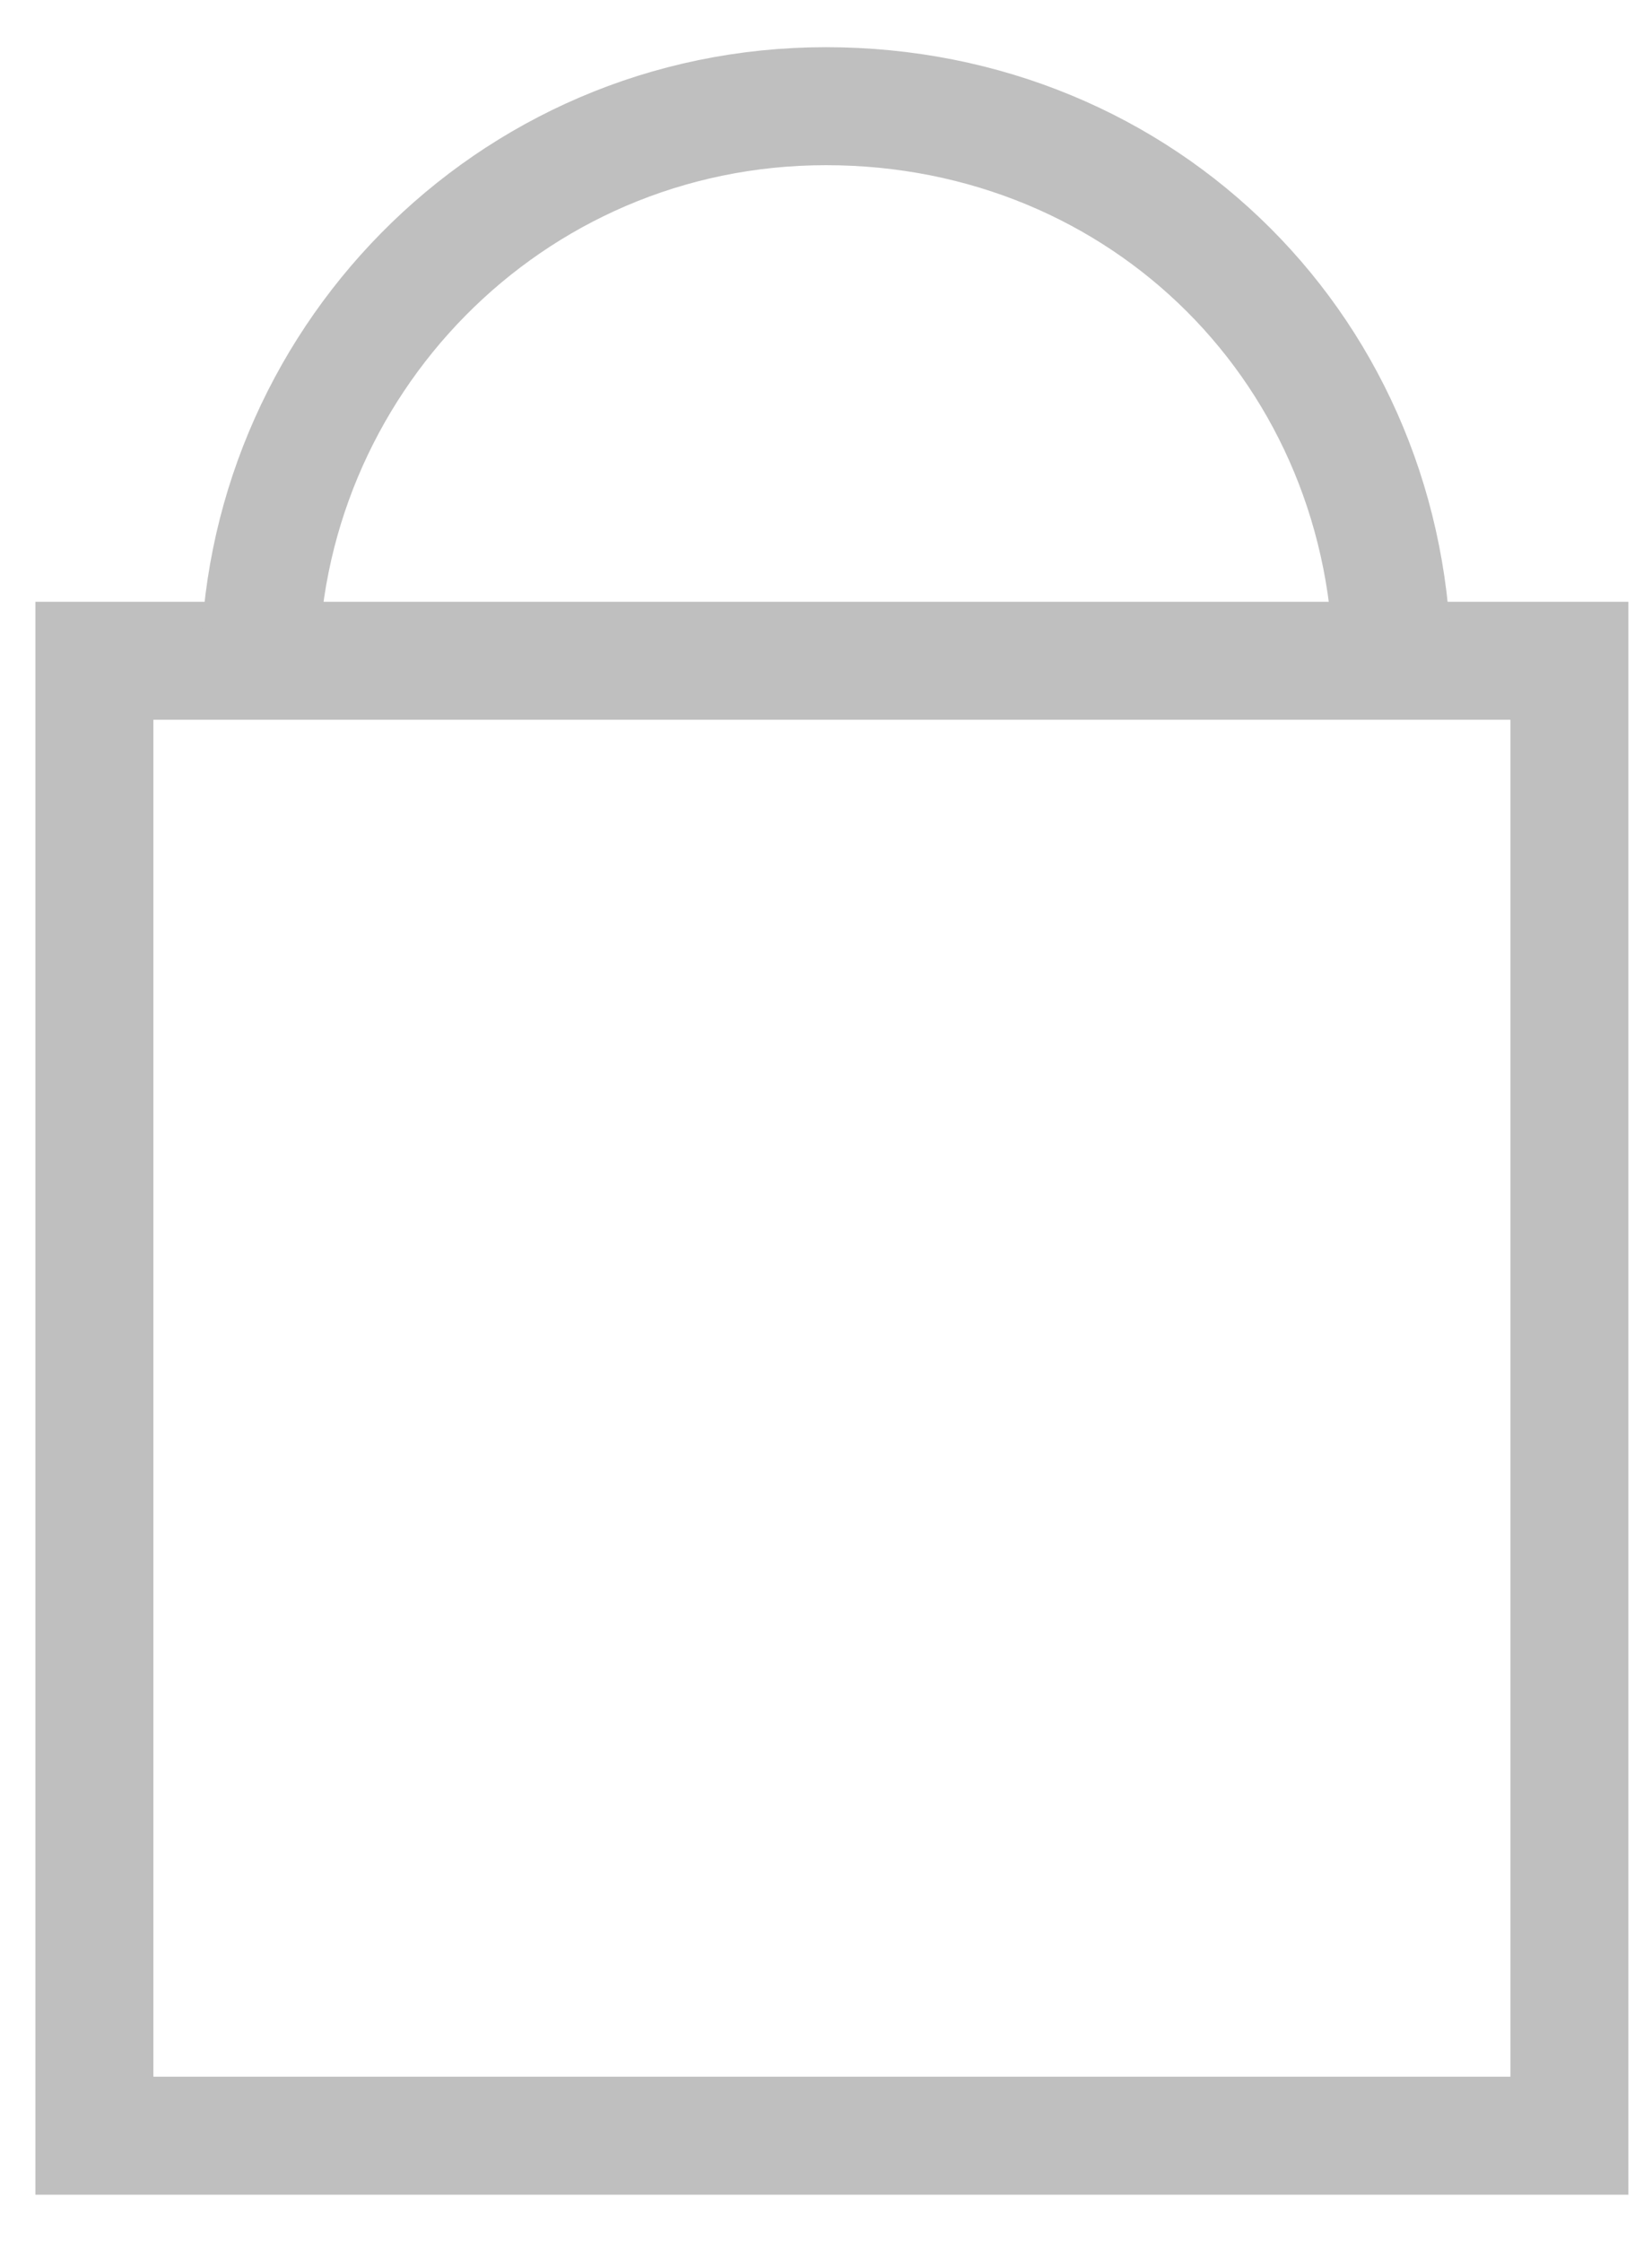
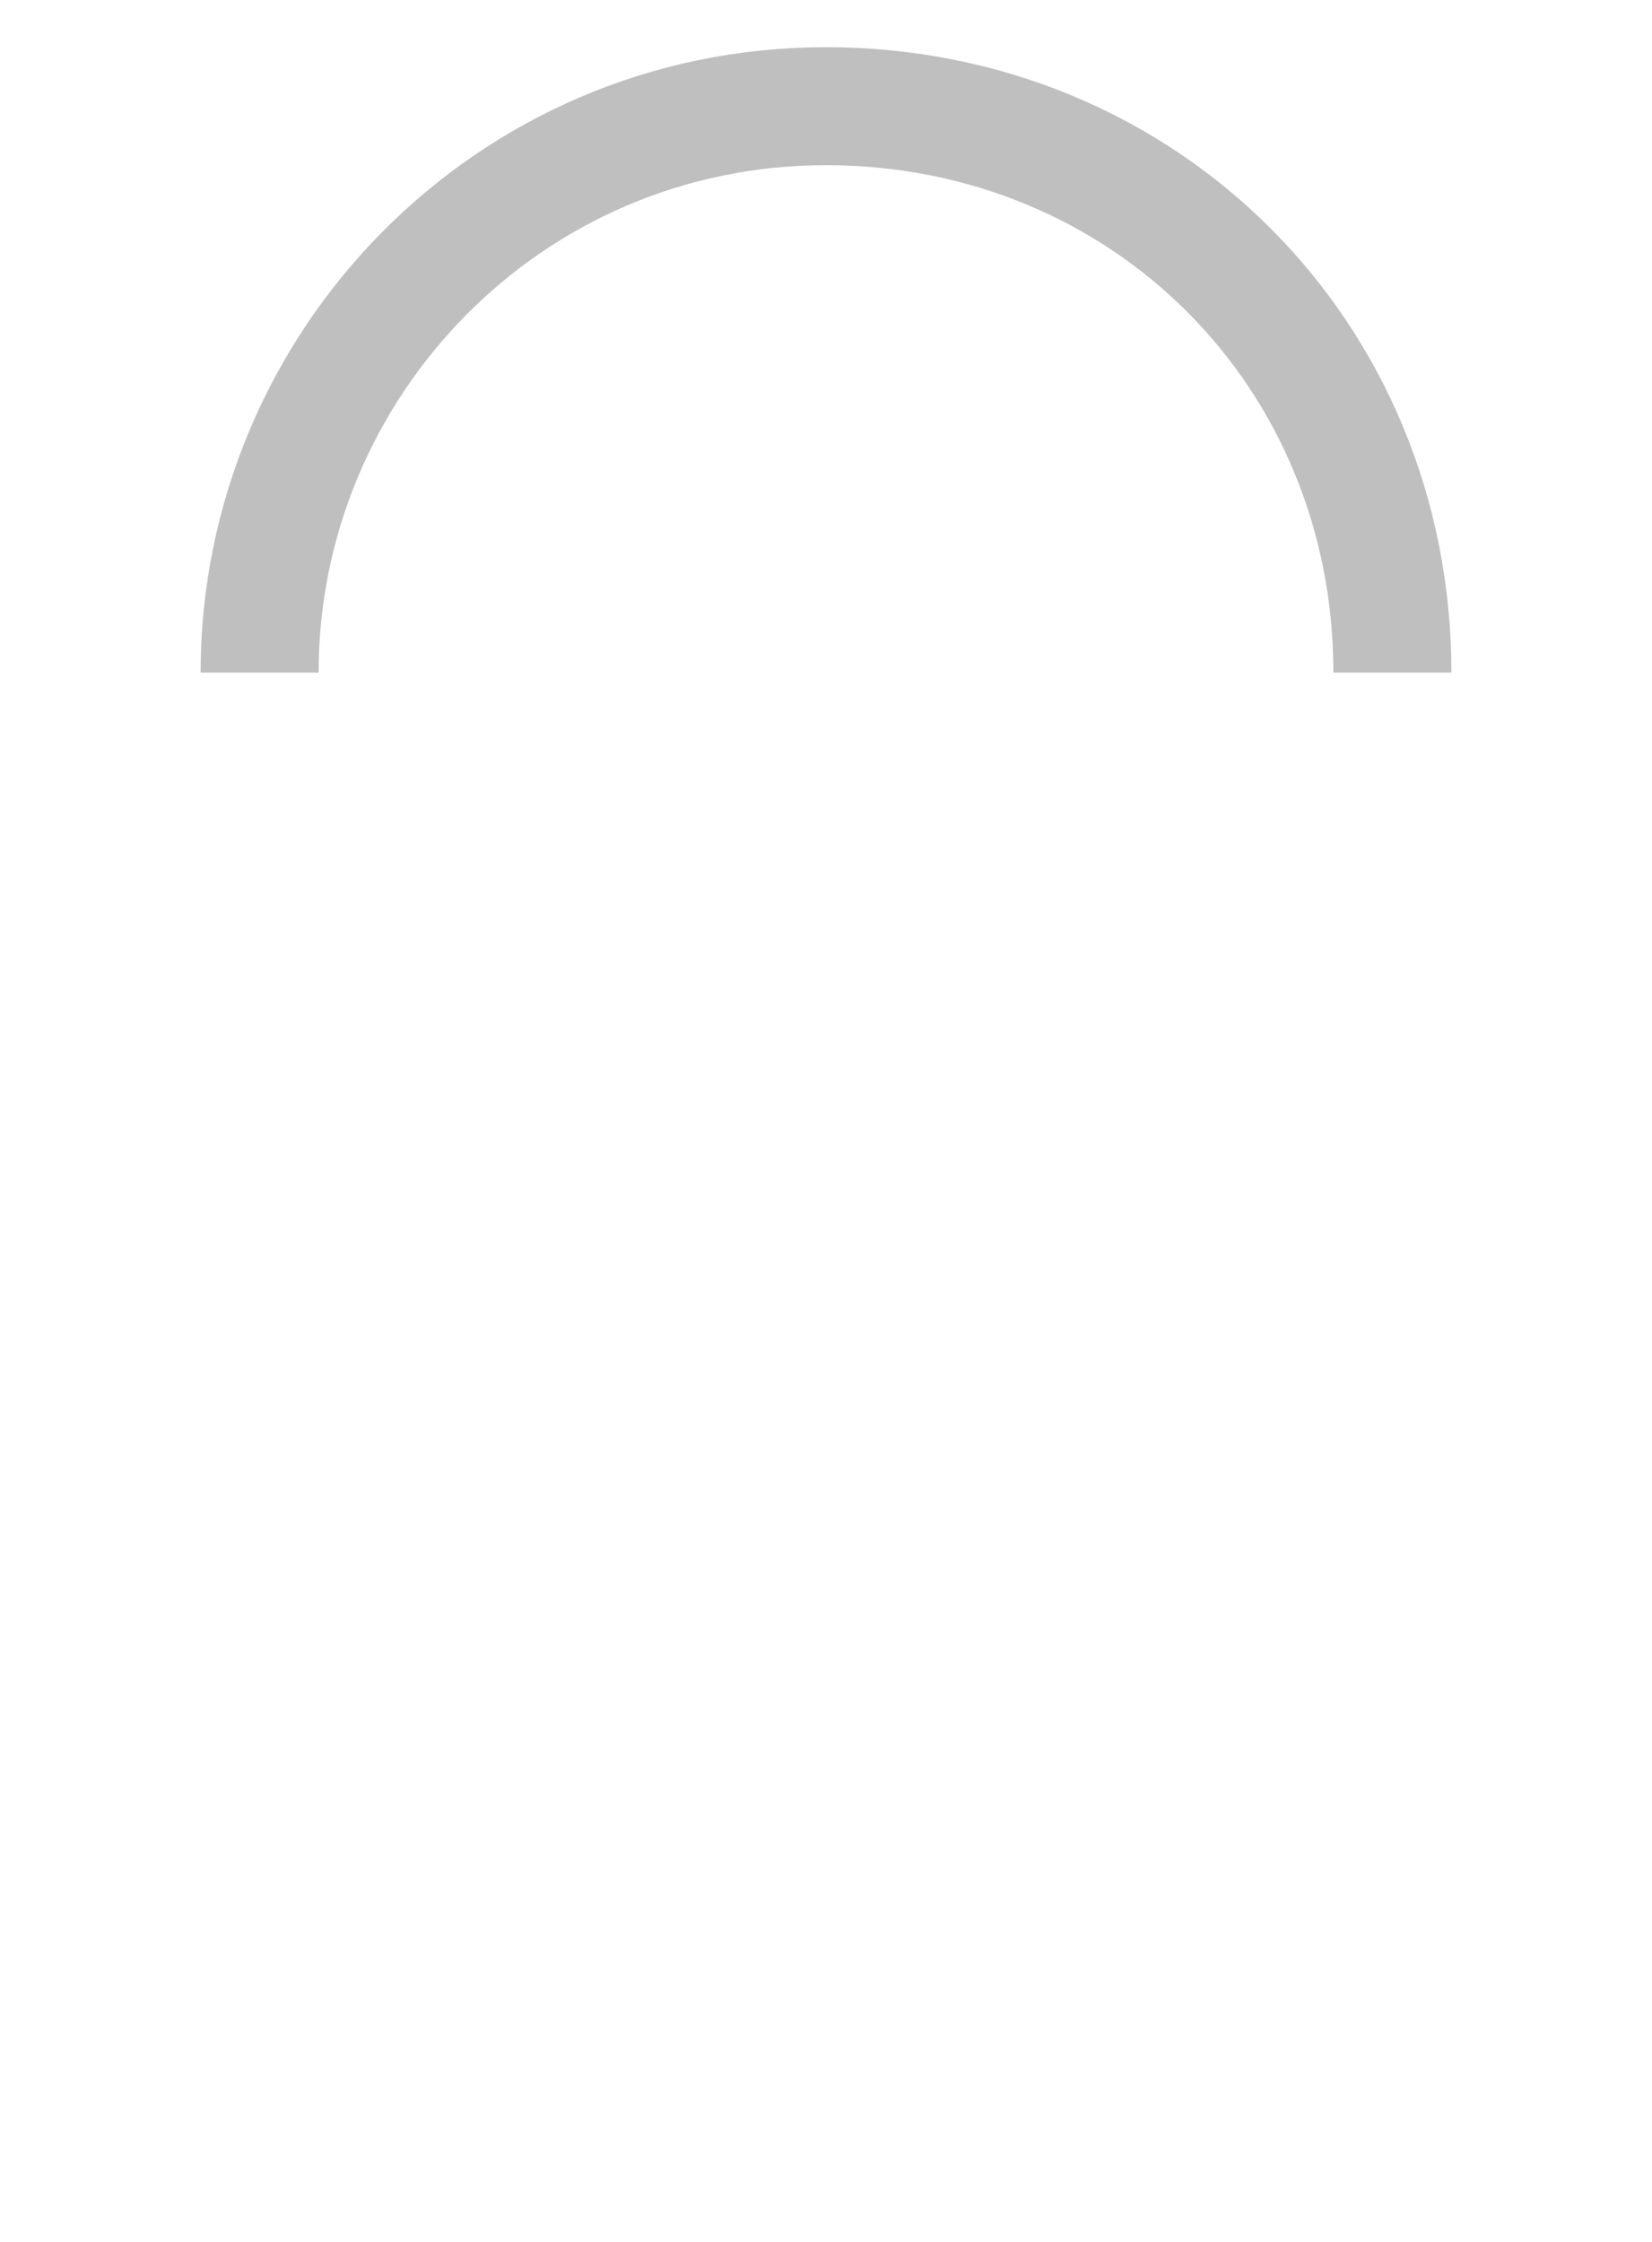
<svg xmlns="http://www.w3.org/2000/svg" version="1.1" id="Calque_1" x="0px" y="0px" viewBox="0 0 14 19" style="enable-background:new 0 0 14 19;" xml:space="preserve">
  <style type="text/css">
	.st0{fill:none;stroke:#BFBFBF;stroke-miterlimit:10;}
</style>
-   <rect x="0.8" y="5.6" class="st0" width="12.5" height="12.5" />
  <path class="st0" d="M2.2,5.7c0-2.6,2.1-4.8,4.8-4.8s4.8,2.1,4.8,4.8" />
</svg>